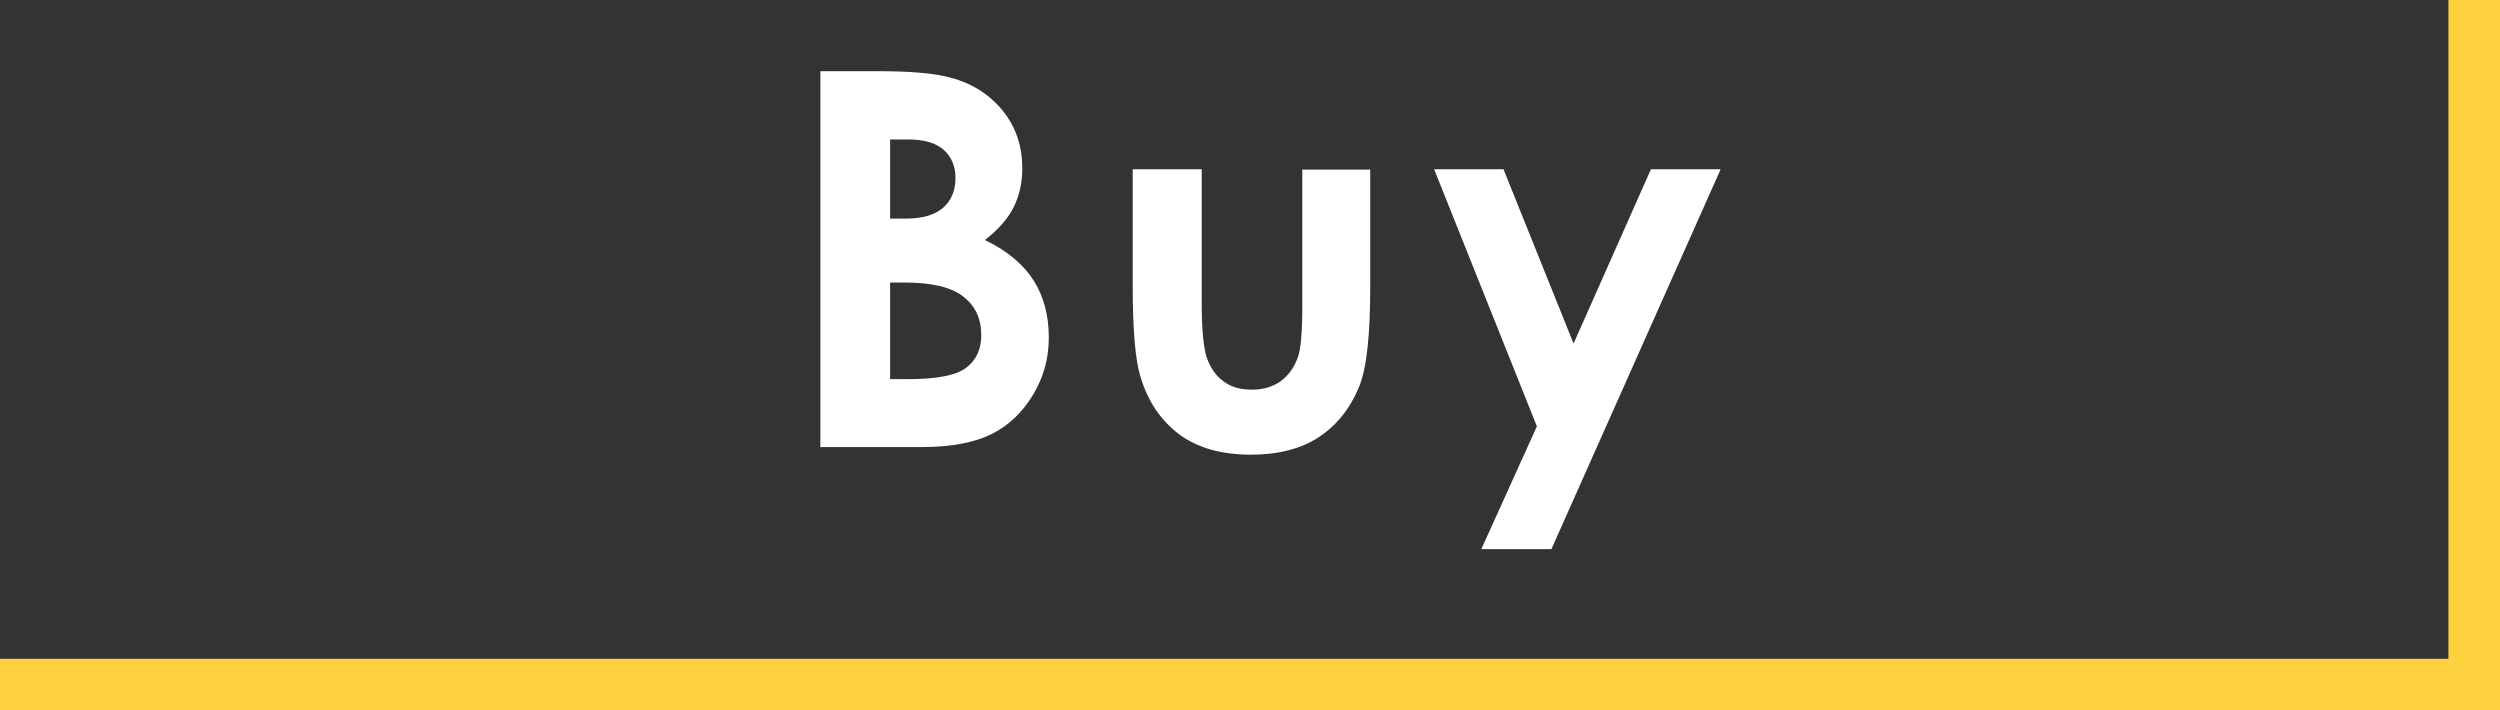
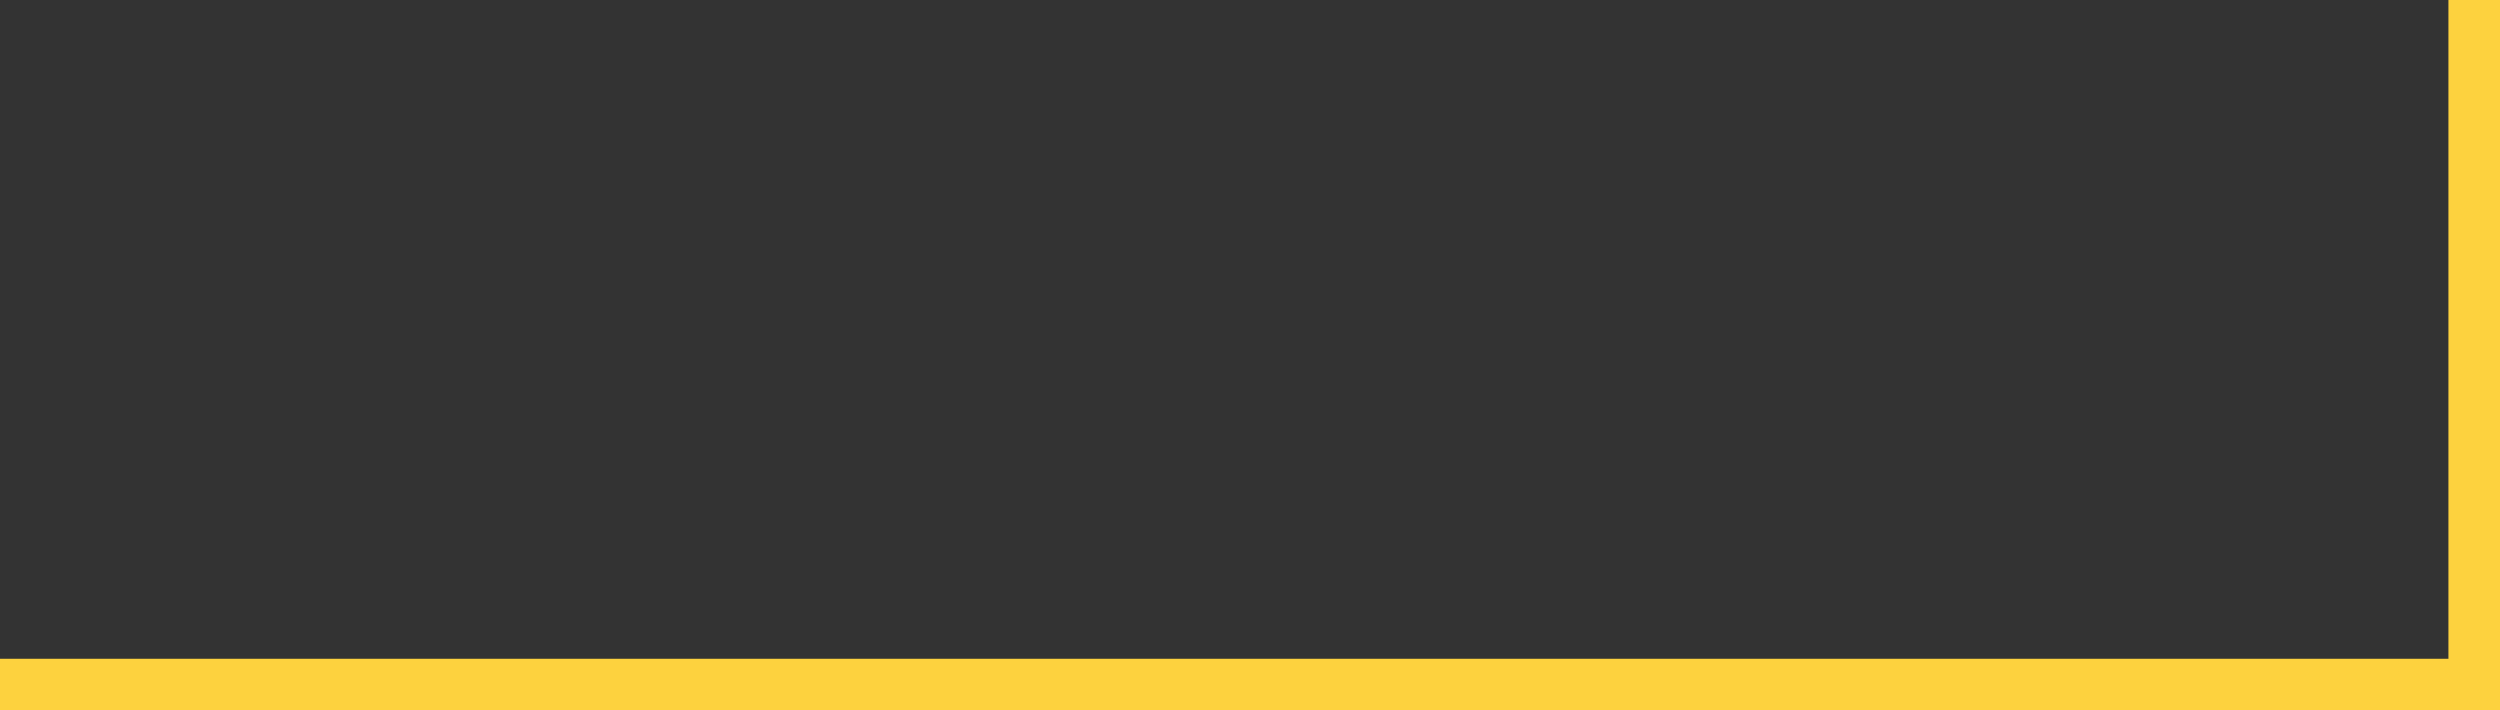
<svg xmlns="http://www.w3.org/2000/svg" id="_レイヤー_2" viewBox="0 0 68.84 19.56">
  <rect x="0" y="0" width="68.84" height="19.56" fill="#333333" stroke="none" />
  <defs>
    <style>.cls-1{fill:#fff;stroke-width:0px;}.cls-2{fill:none;stroke:#fdd23e;stroke-miterlimit:10;stroke-width:1.42px;}</style>
  </defs>
  <g id="print">
-     <path class="cls-1" d="M22.59,12.32V1.96h1.58c.92,0,1.59.06,2.01.18.6.16,1.08.47,1.44.92.36.45.53.97.53,1.58,0,.39-.08.75-.24,1.07-.16.32-.43.62-.79.9.61.29,1.06.67,1.34,1.11.28.44.42.97.42,1.57s-.15,1.11-.44,1.59c-.29.48-.67.84-1.13,1.07s-1.1.36-1.91.36h-2.82ZM24.51,3.84v2.18h.42c.47,0,.81-.1,1.04-.3.23-.2.34-.48.34-.82,0-.32-.11-.58-.32-.77-.21-.19-.54-.29-.98-.29h-.49ZM24.51,7.78v2.66h.48c.8,0,1.33-.1,1.61-.31s.42-.51.42-.9c0-.45-.16-.8-.49-1.06-.33-.26-.86-.39-1.62-.39h-.4Z" />
-     <path class="cls-1" d="M31.2,4.66h1.89v3.69c0,.72.05,1.22.14,1.5.1.28.25.5.46.65.21.16.47.23.78.23s.58-.08.79-.23.38-.38.48-.67c.08-.22.12-.69.12-1.41v-3.75h1.87v3.24c0,1.34-.1,2.25-.31,2.75-.25.6-.62,1.06-1.11,1.38s-1.11.48-1.86.48c-.82,0-1.48-.19-1.98-.56-.5-.38-.86-.9-1.06-1.57-.15-.46-.22-1.31-.22-2.53v-3.19Z" />
-     <path class="cls-1" d="M39.49,4.66h1.91l1.93,4.8,2.13-4.8h1.92l-4.66,10.46h-1.93l1.53-3.38-2.83-7.08Z" />
    <polyline class="cls-2" points="68.13 0 68.13 18.85 0 18.85" />
  </g>
</svg>